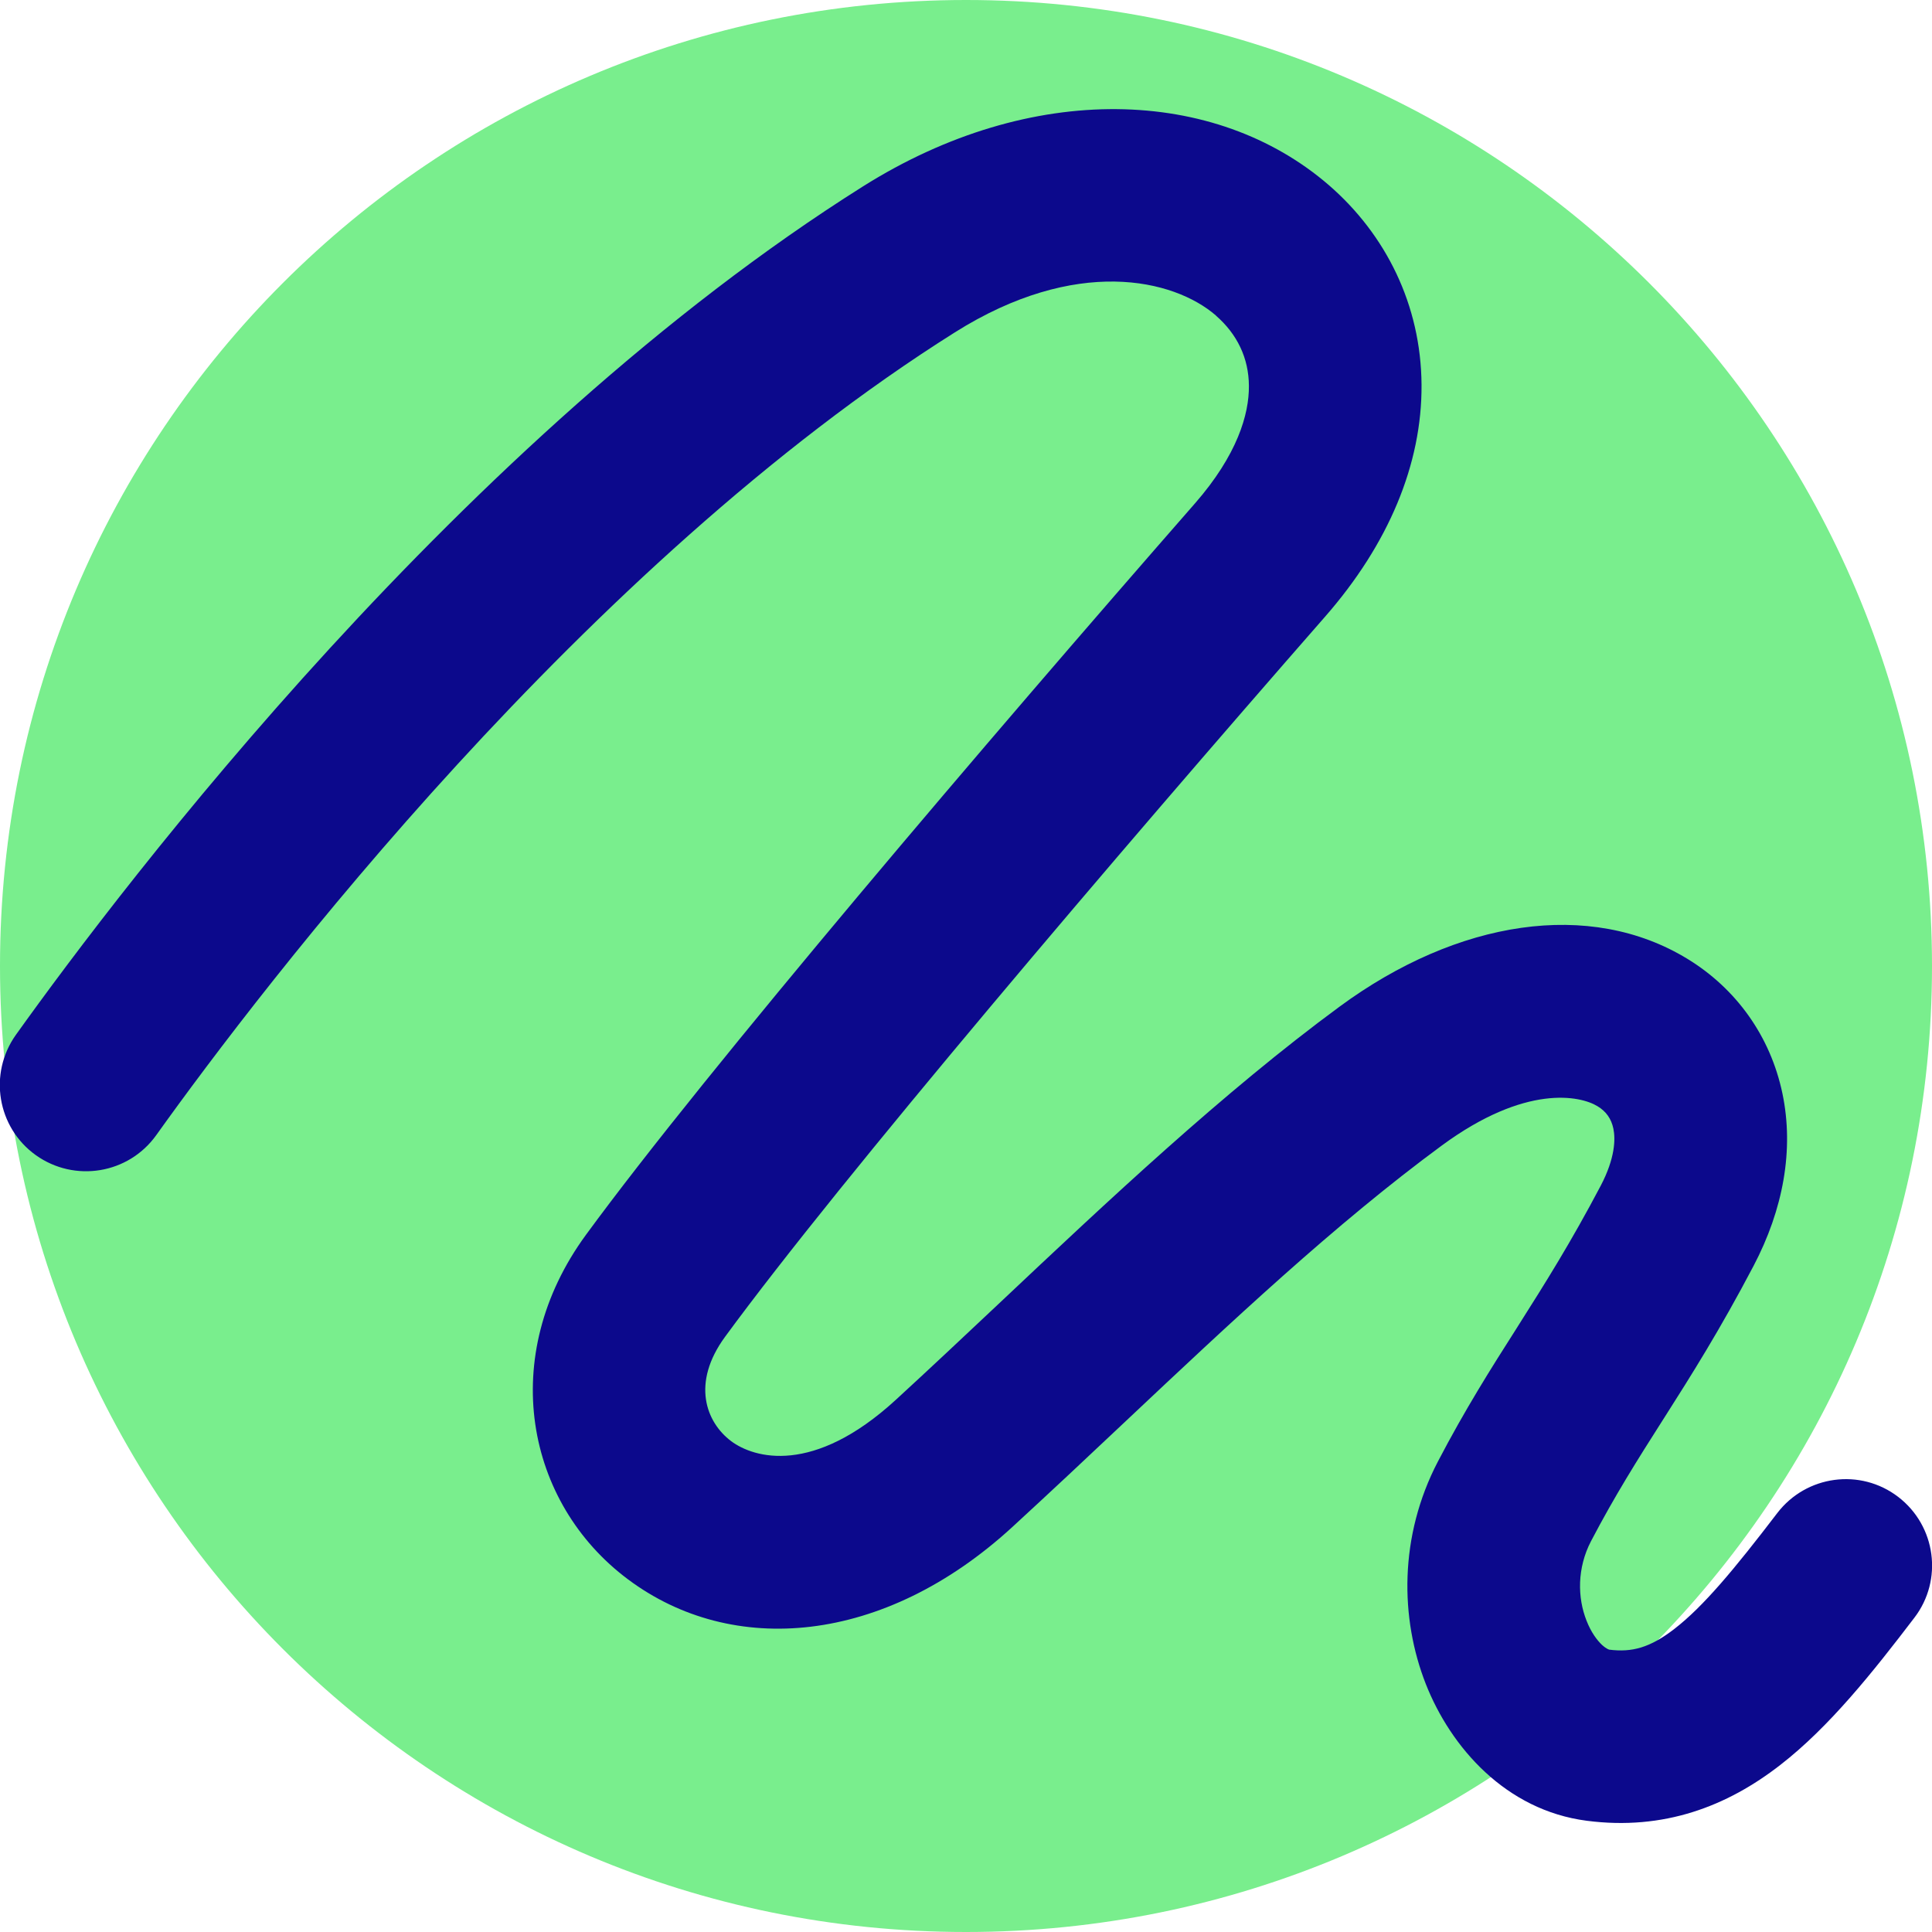
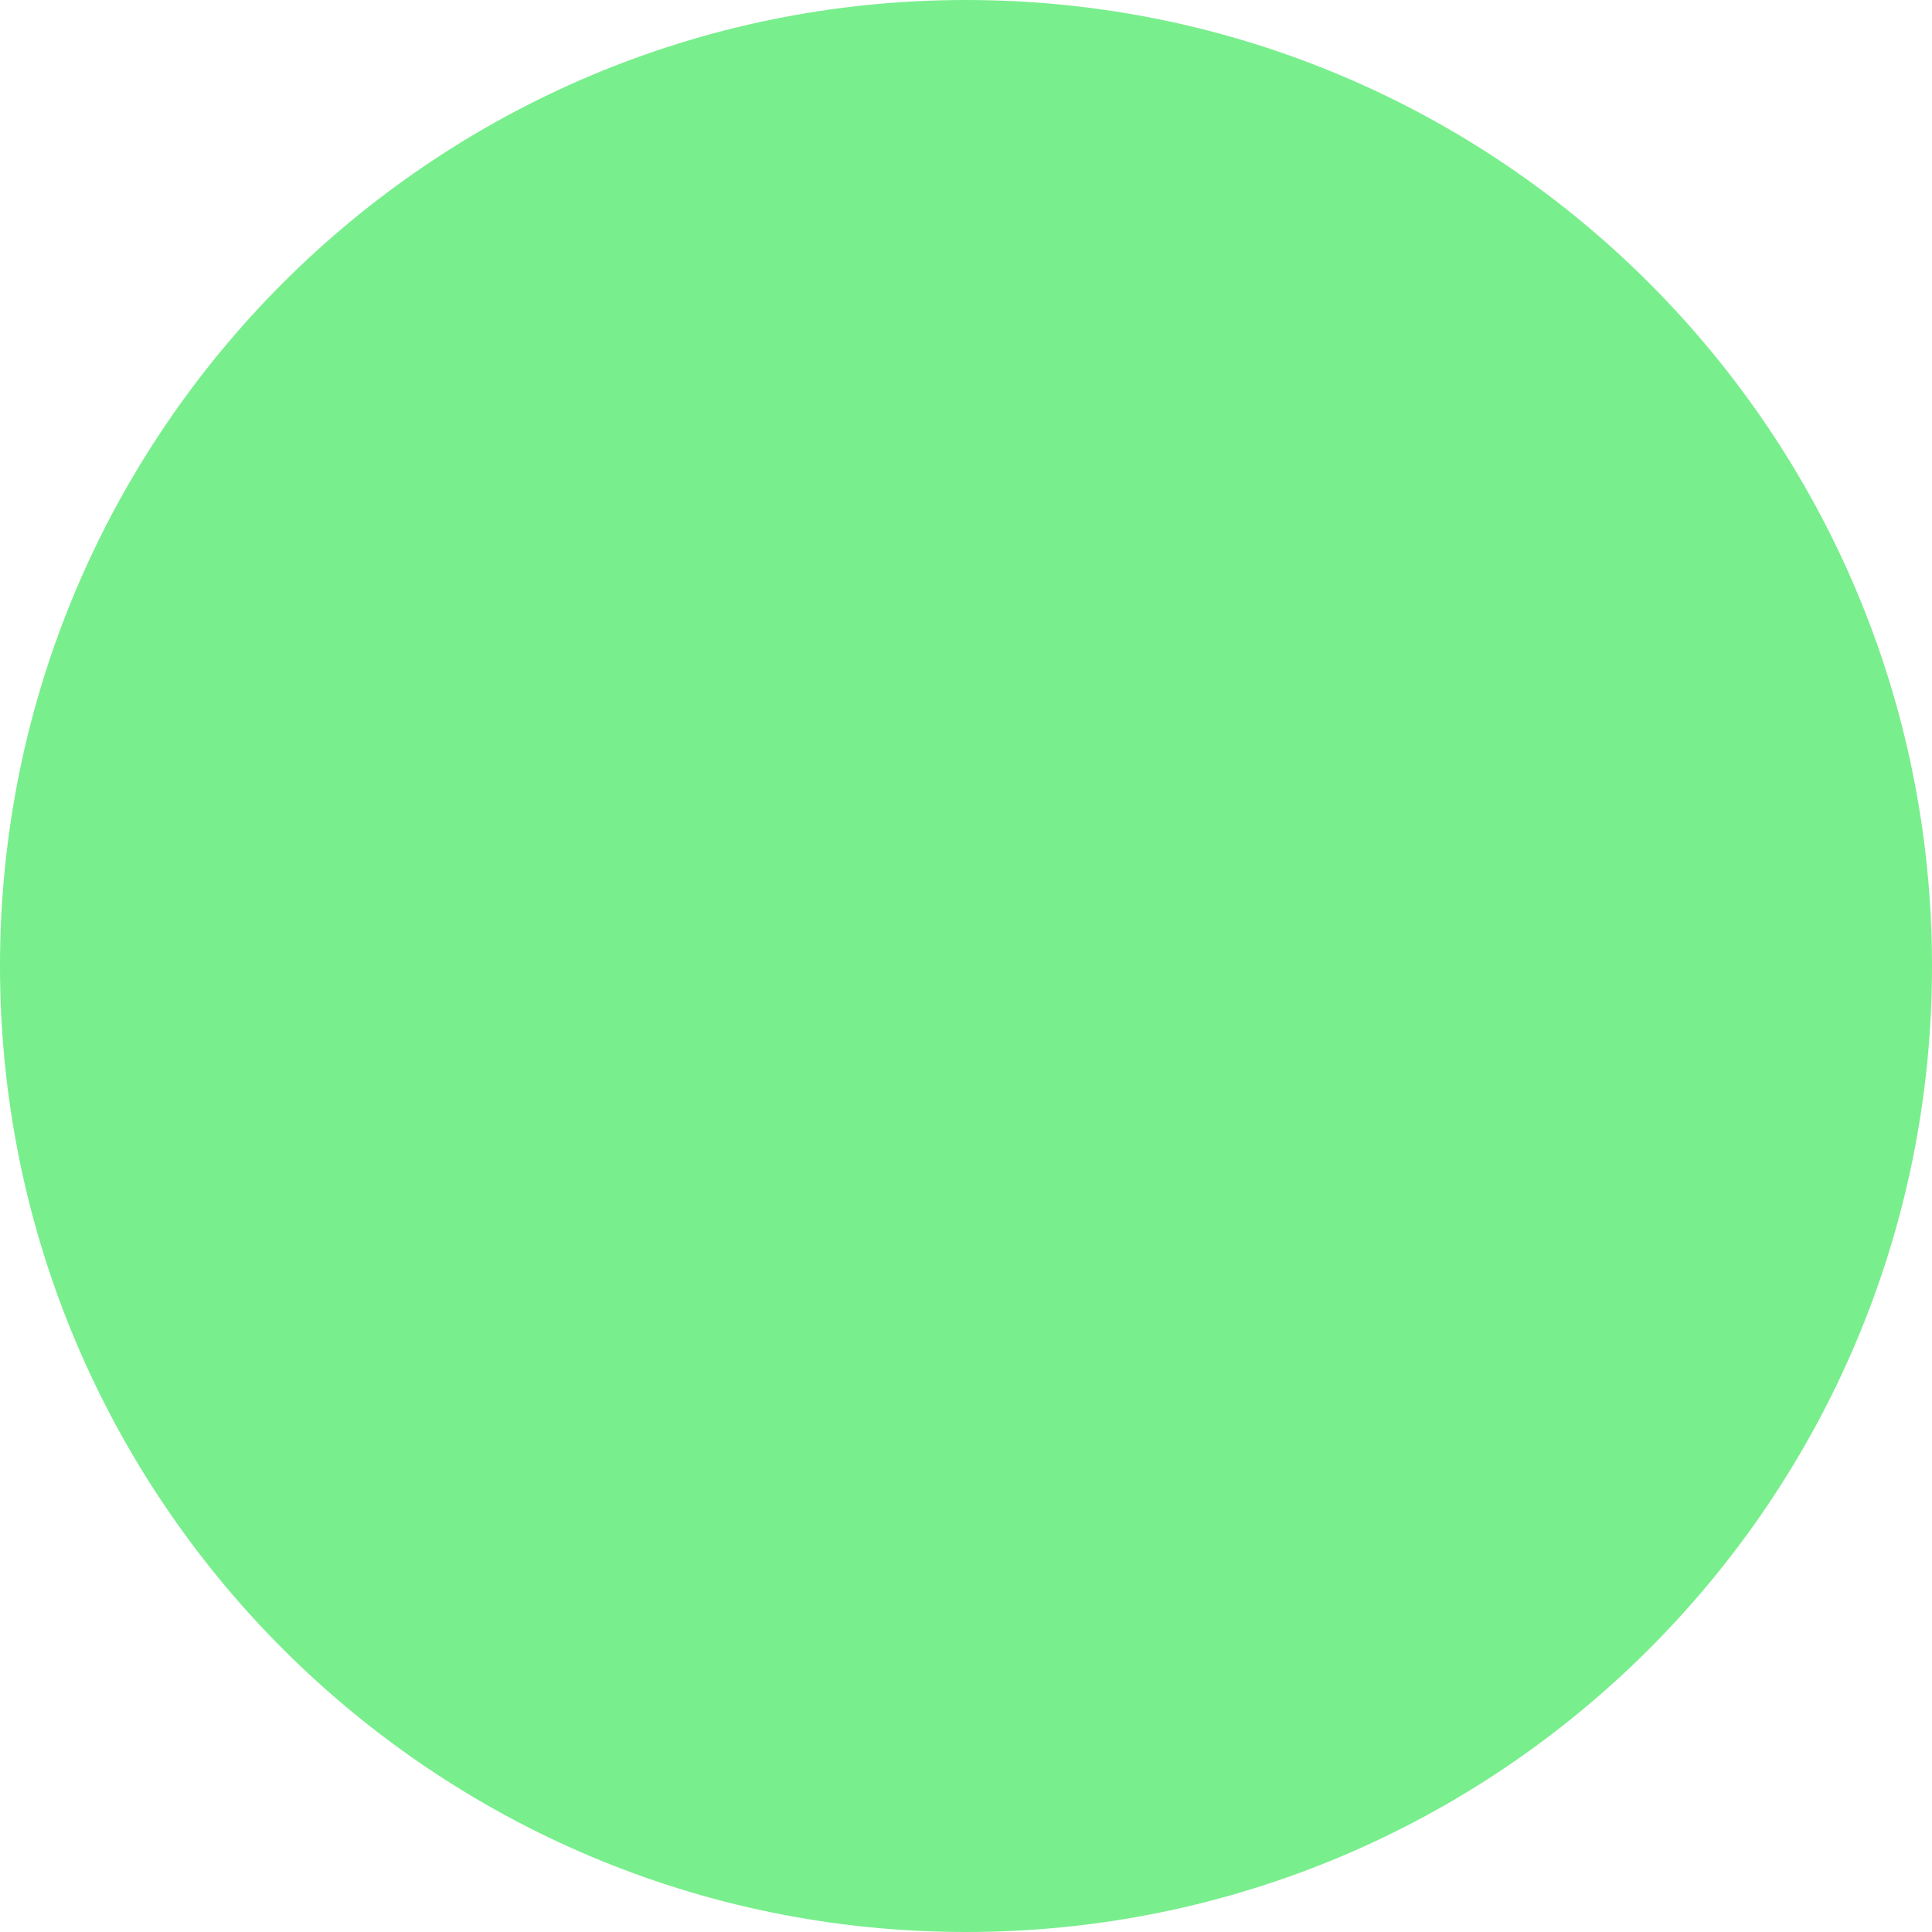
<svg xmlns="http://www.w3.org/2000/svg" fill="none" viewBox="0 0 14 14" id="Pen-Draw--Streamline-Core">
  <desc>
    Pen Draw Streamline Icon: https://streamlinehq.com
  </desc>
  <g id="pen-draw">
    <path id="Vector" fill="#79ee8d" d="M7 14c-3.866 0 -7 -3.134 -7 -7 0 -3.866 3.134 -7 7 -7 3.866 0 7 3.134 7 7 0 3.866 -3.134 7 -7 7Z" stroke-width="1" />
-     <path id="vector 2055 (Stroke)" fill="#0c098c" fill-rule="evenodd" d="M8.812 2.287c-0.309 -0.268 -1.017 -0.43 -1.892 0.121C4.239 4.096 1.914 7.132 1.132 8.226c-0.201 0.281 -0.591 0.345 -0.872 0.145 -0.281 -0.201 -0.345 -0.591 -0.145 -0.872 0.791 -1.106 3.235 -4.32 6.138 -6.148C7.476 0.581 8.808 0.63 9.631 1.343c0.411 0.357 0.666 0.866 0.67 1.445 0.004 0.575 -0.239 1.156 -0.701 1.683 -1.507 1.723 -3.504 4.067 -4.346 5.216 -0.246 0.336 -0.138 0.619 0.044 0.756 0.166 0.124 0.595 0.249 1.192 -0.298 0.243 -0.223 0.494 -0.459 0.751 -0.701 0.785 -0.74 1.625 -1.531 2.468 -2.151 0.853 -0.627 1.812 -0.777 2.52 -0.344 0.353 0.216 0.6 0.56 0.687 0.974 0.086 0.409 0.005 0.843 -0.209 1.25 -0.242 0.461 -0.452 0.794 -0.643 1.094l-0.016 0.025c-0.184 0.289 -0.345 0.544 -0.519 0.876 -0.101 0.194 -0.099 0.409 -0.032 0.577 0.033 0.084 0.076 0.141 0.112 0.175 0.018 0.016 0.032 0.025 0.04 0.029 0.003 0.001 0.005 0.002 0.007 0.003 0.001 0 0.002 0.001 0.002 0.001 0.002 0.001 0.003 0.001 0.003 0.001 0.165 0.021 0.296 -0.014 0.473 -0.151 0.208 -0.161 0.431 -0.428 0.745 -0.839 0.21 -0.274 0.602 -0.327 0.876 -0.117 0.274 0.21 0.327 0.602 0.117 0.876 -0.302 0.396 -0.617 0.792 -0.972 1.067 -0.386 0.3 -0.844 0.476 -1.401 0.404 -0.589 -0.076 -0.987 -0.534 -1.167 -0.991 -0.187 -0.476 -0.195 -1.071 0.088 -1.613 0.198 -0.379 0.384 -0.673 0.565 -0.957 0.007 -0.012 0.015 -0.023 0.022 -0.035 0.187 -0.295 0.375 -0.593 0.593 -1.007 0.104 -0.199 0.107 -0.337 0.091 -0.413 -0.015 -0.071 -0.052 -0.124 -0.115 -0.162 -0.124 -0.076 -0.52 -0.162 -1.127 0.284 -0.776 0.571 -1.534 1.285 -2.304 2.01 -0.268 0.253 -0.538 0.506 -0.81 0.756 -0.931 0.854 -2.029 0.944 -2.785 0.378 -0.74 -0.553 -0.949 -1.615 -0.304 -2.496 0.879 -1.2 2.914 -3.586 4.413 -5.3 0.307 -0.351 0.393 -0.647 0.391 -0.852 -0.001 -0.201 -0.085 -0.375 -0.239 -0.509Z" clip-rule="evenodd" stroke-width="1" />
  </g>
</svg>